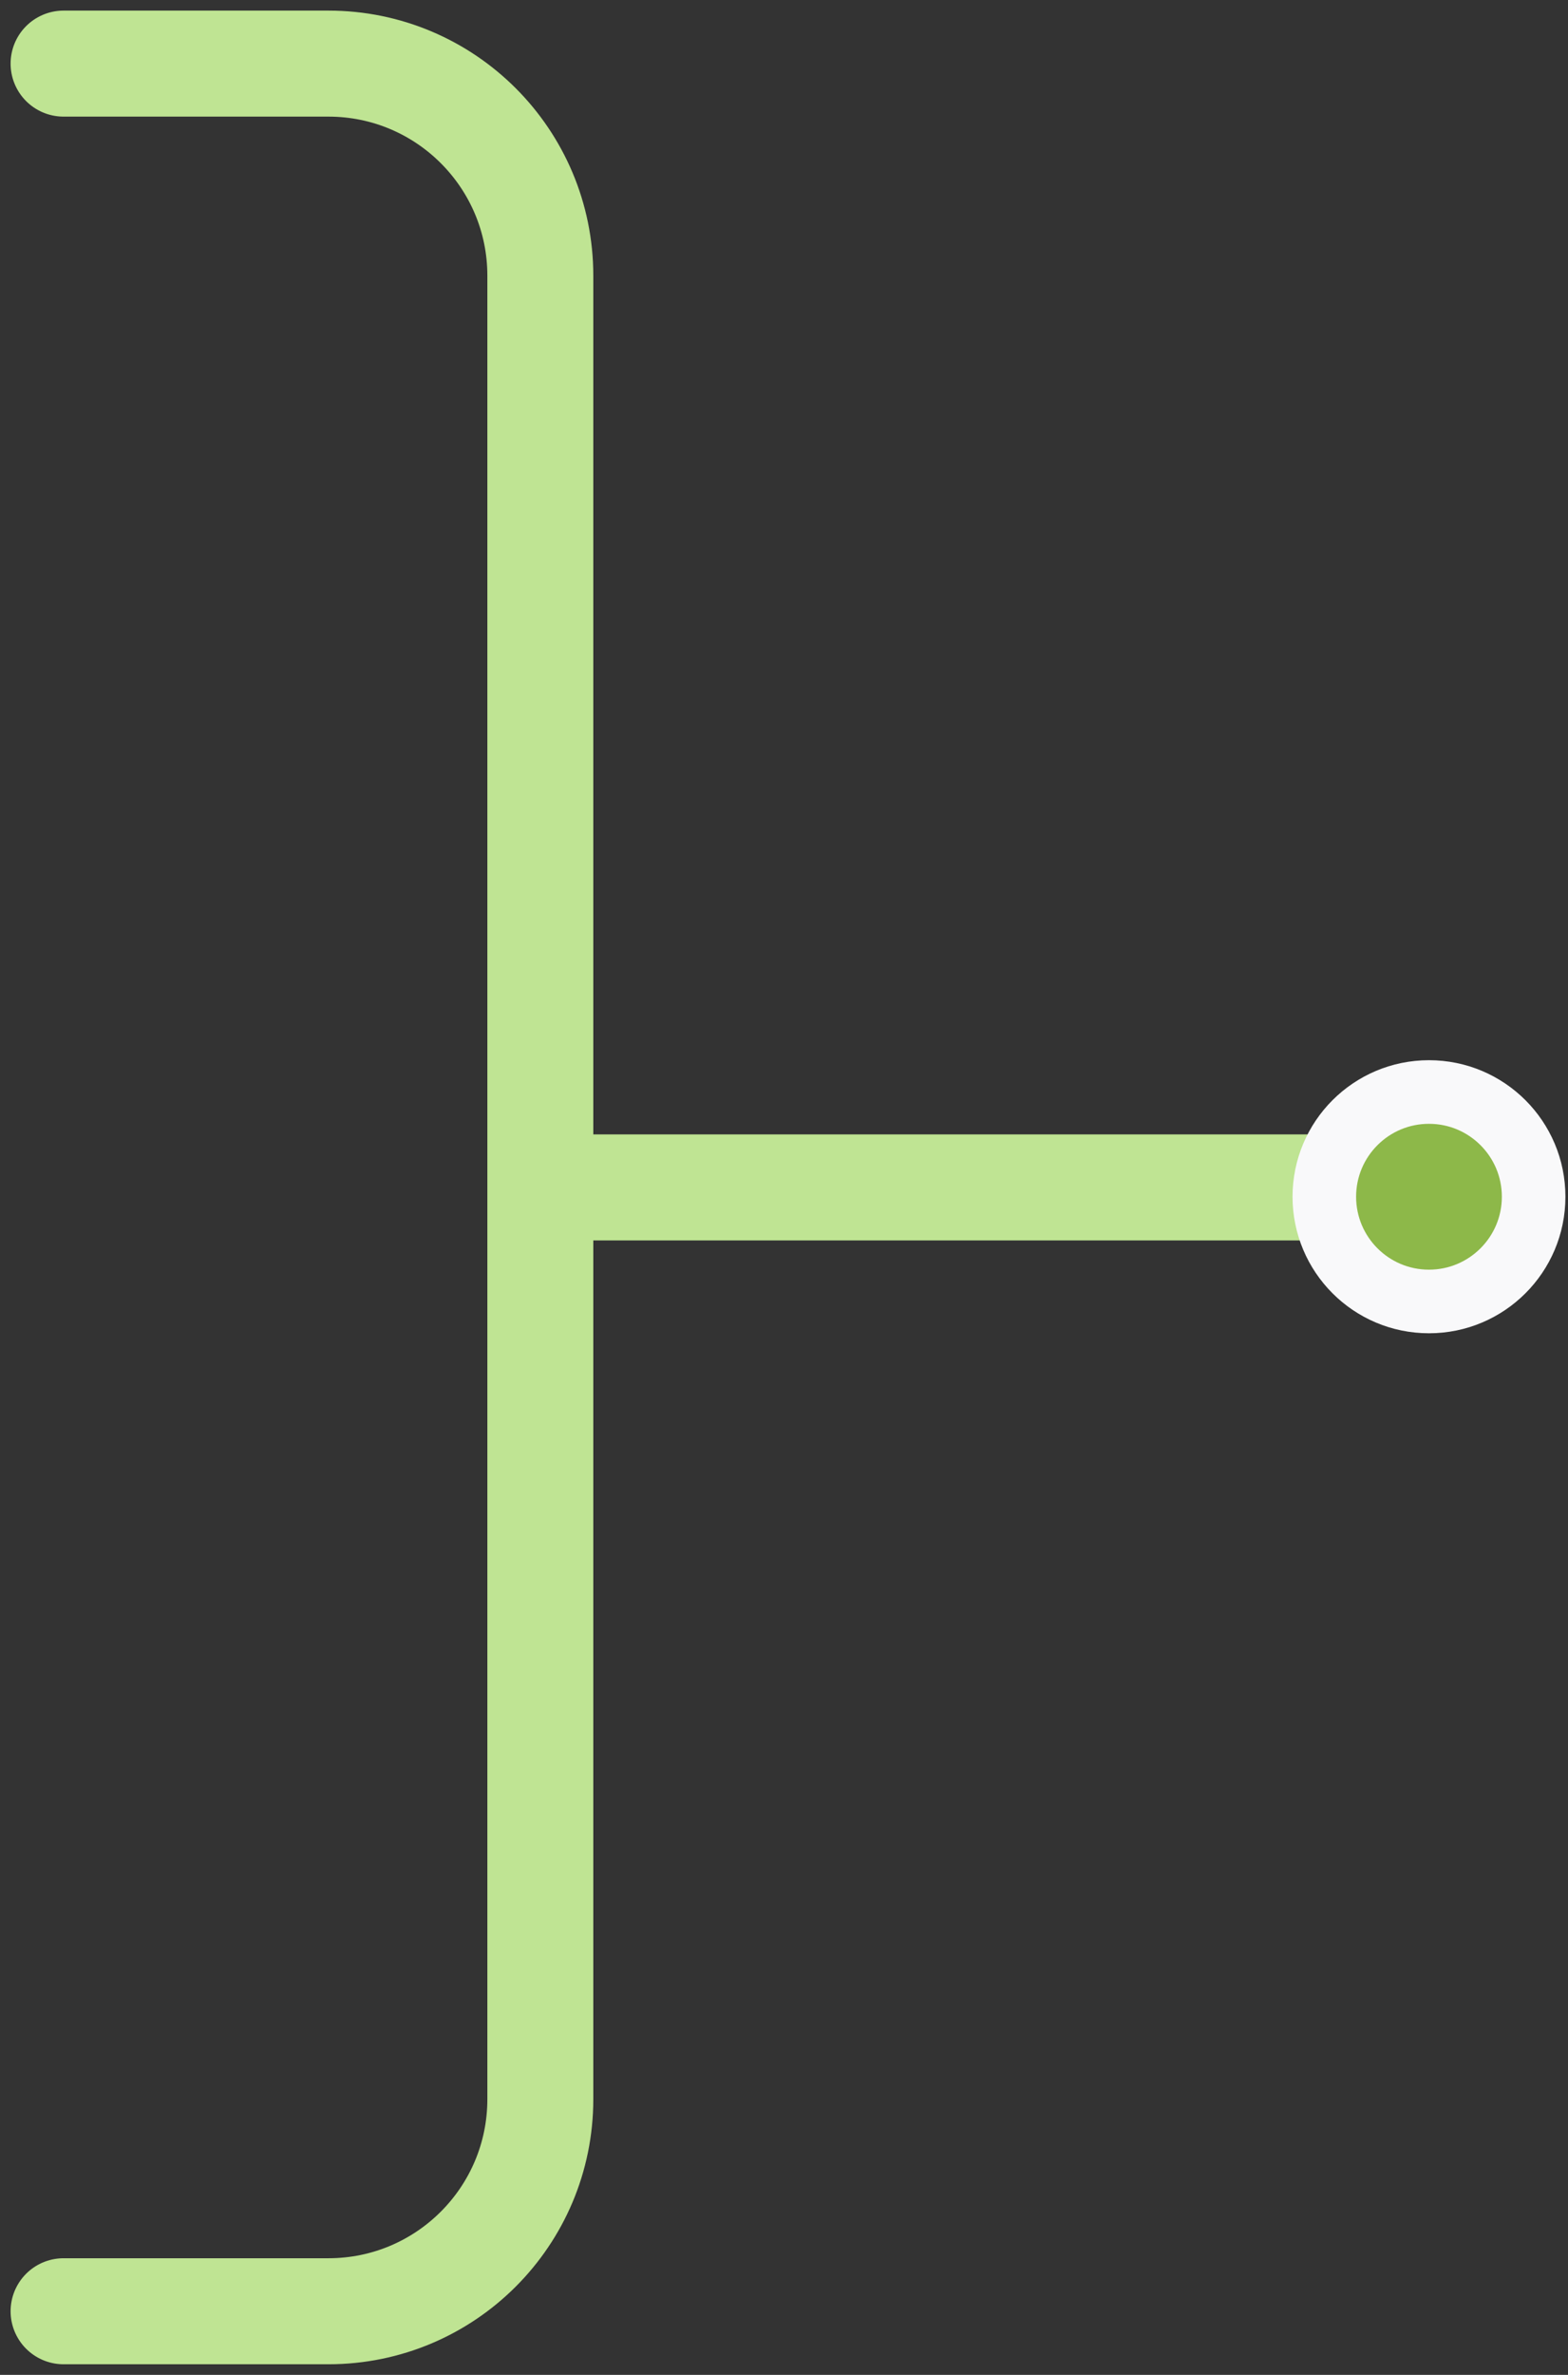
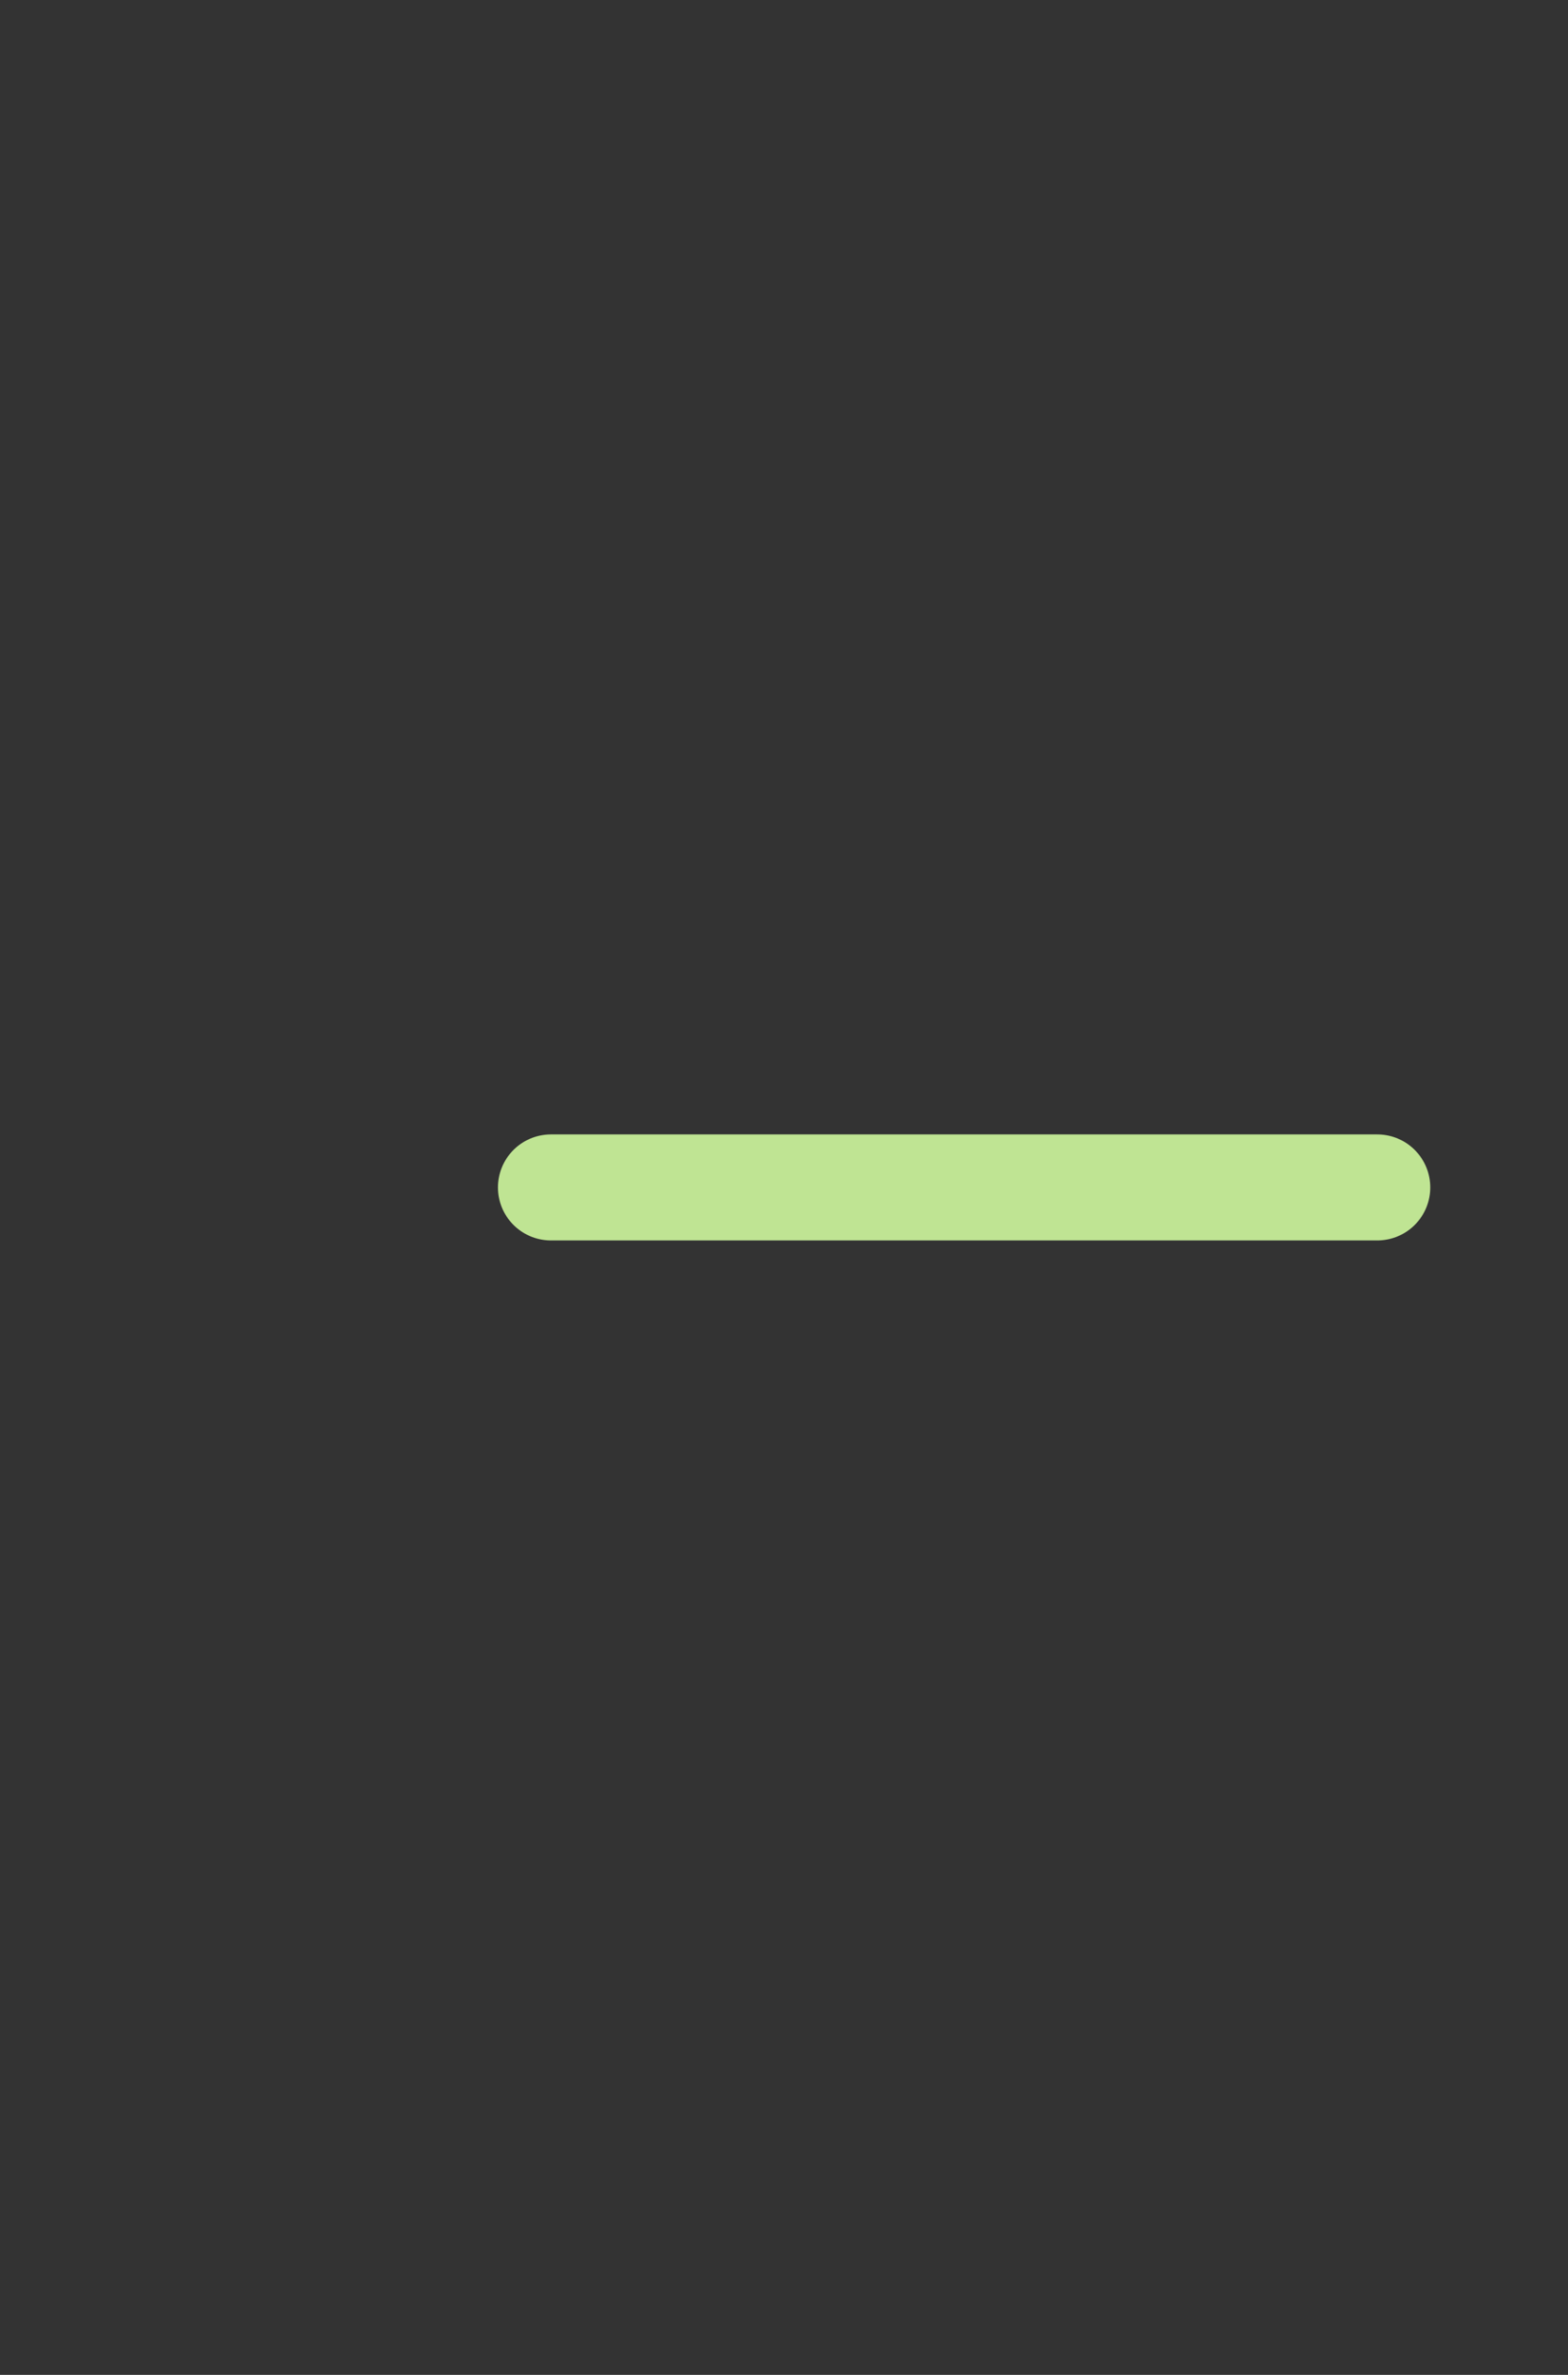
<svg xmlns="http://www.w3.org/2000/svg" width="74" height="112" viewBox="0 0 74 112" fill="none">
  <rect x="0" y="0" width="74" height="112" fill="#333333" stroke="none" />
  <path d="M65 56H26" stroke="#BFE493" stroke-width="5" stroke-linecap="round" />
-   <circle cx="67.439" cy="56.439" r="4.939" fill="#8DB849" stroke="#F9F9FA" stroke-width="3" />
-   <path d="M3 3H15.5C21.023 3 25.5 7.477 25.5 13V99C25.5 104.523 21.023 109 15.5 109H3" stroke="#BFE493" stroke-width="5" stroke-linecap="round" />
</svg>